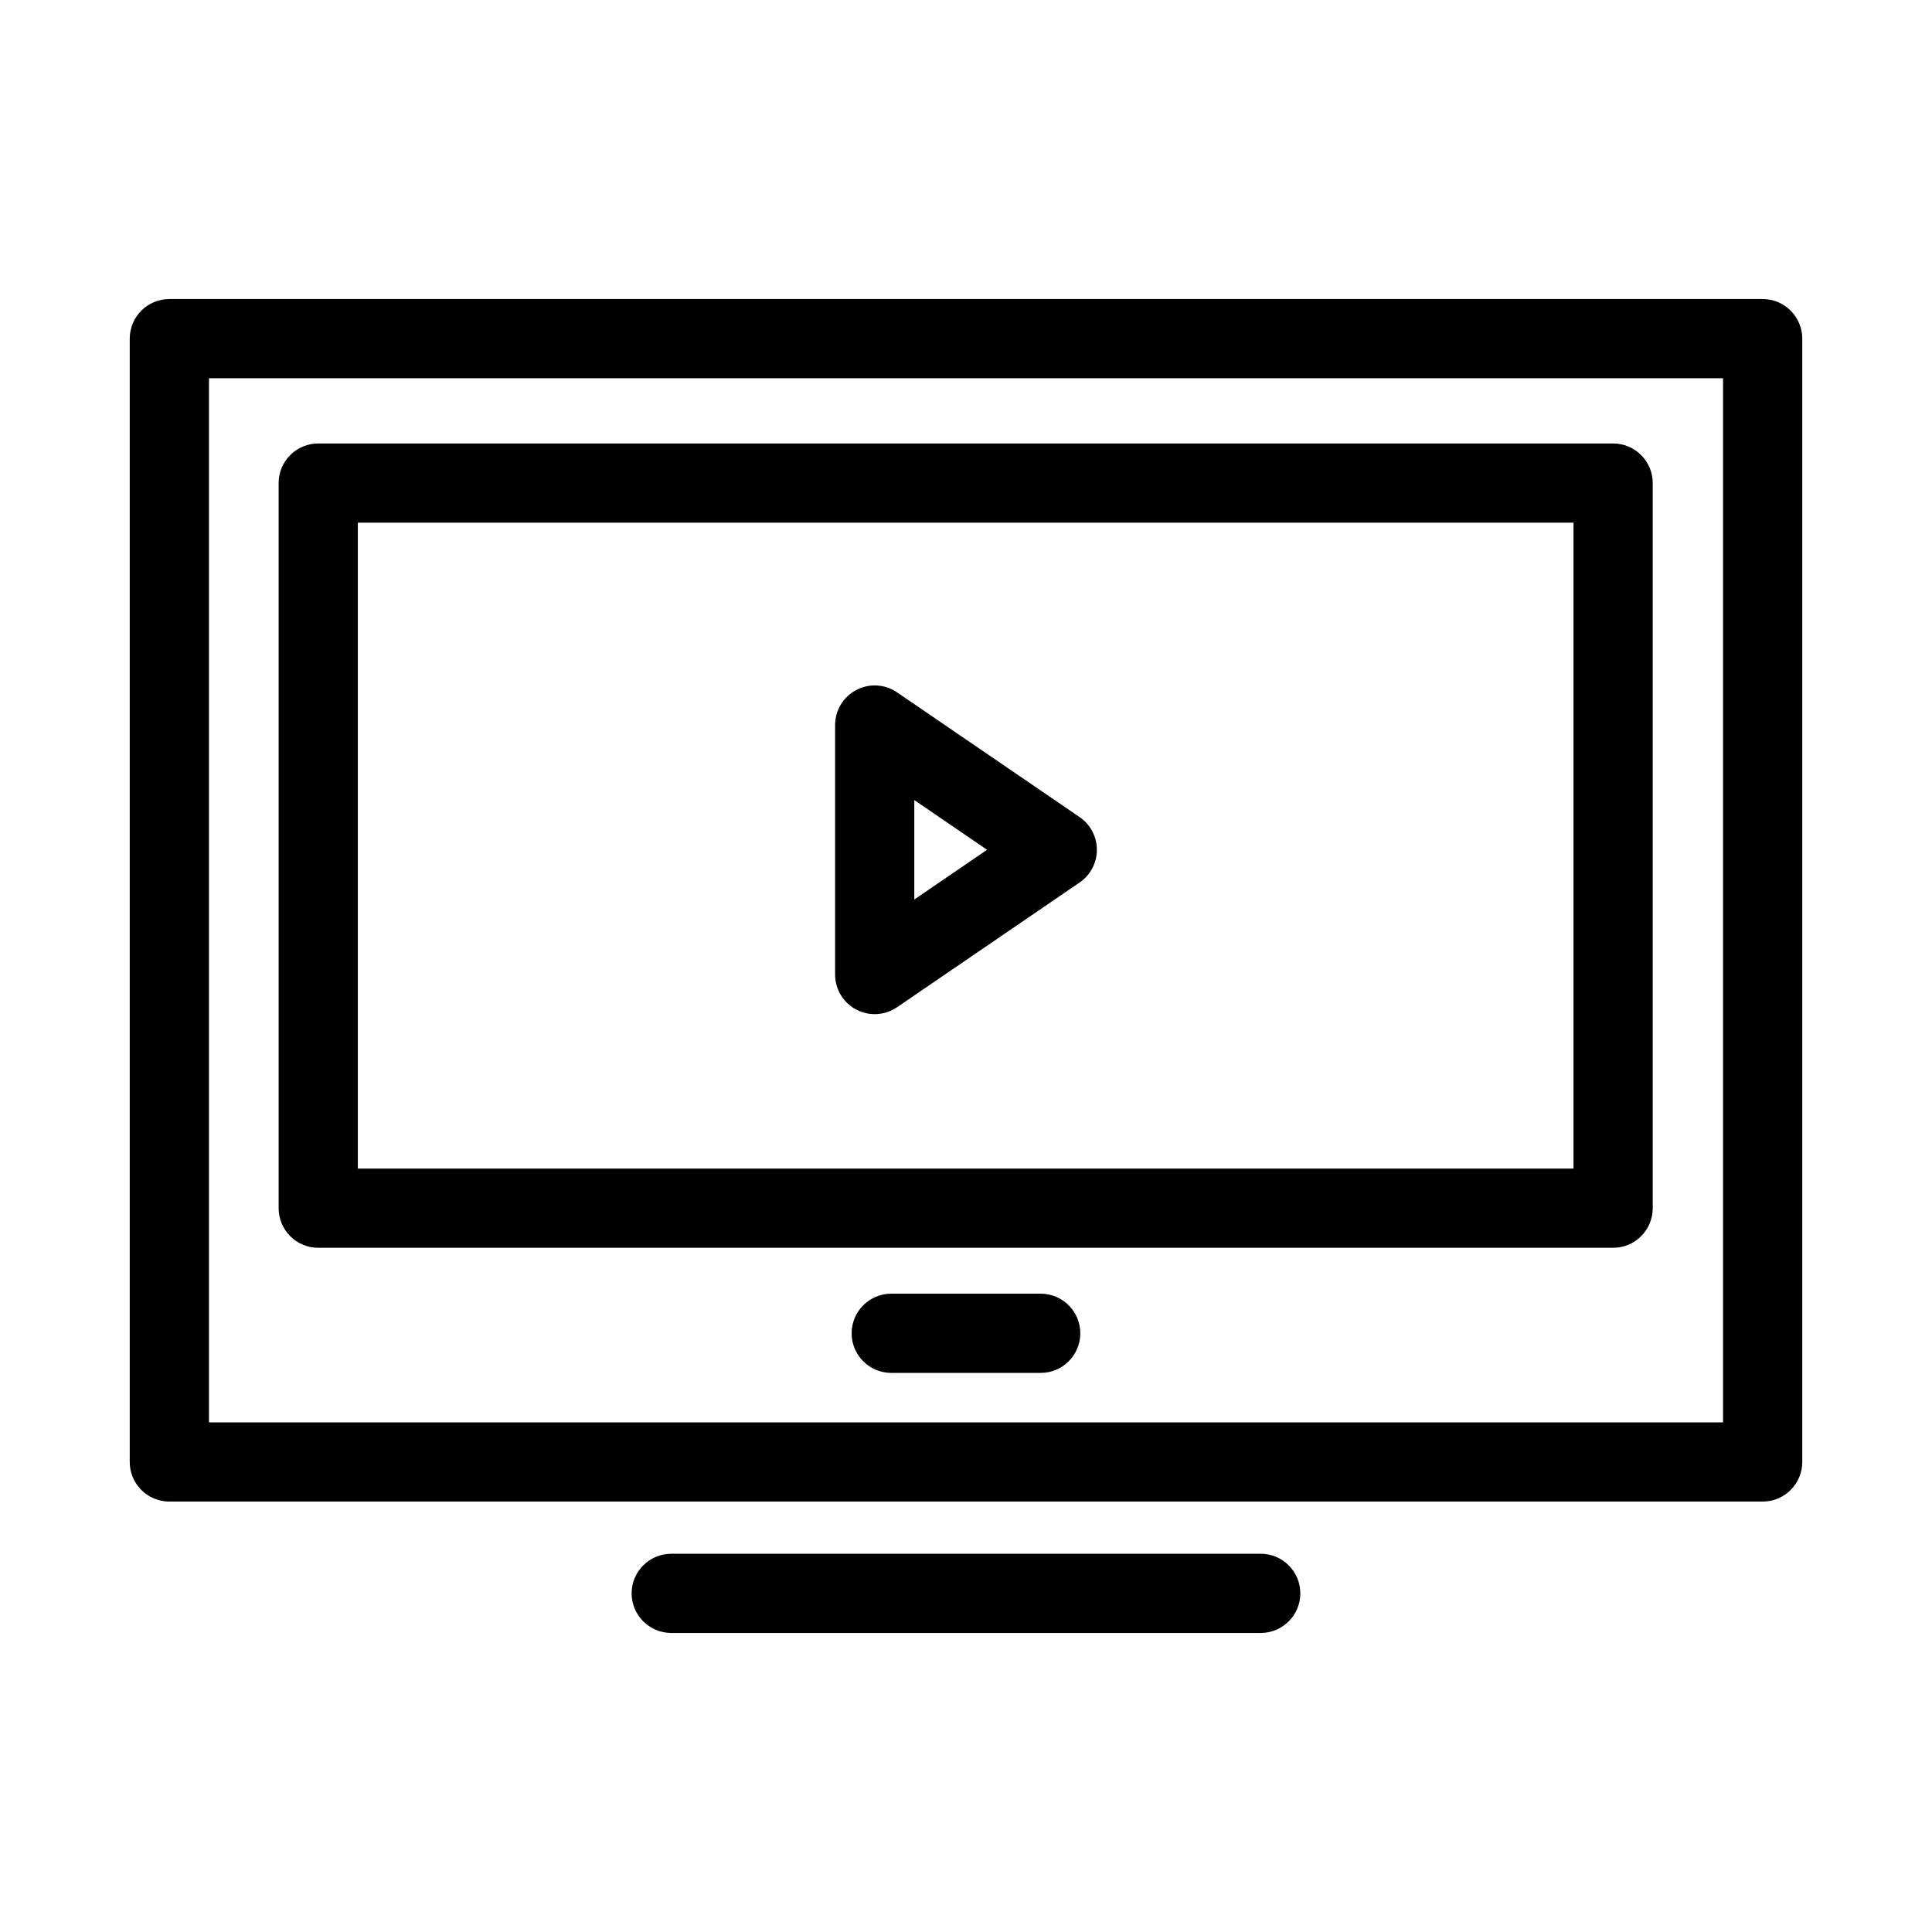
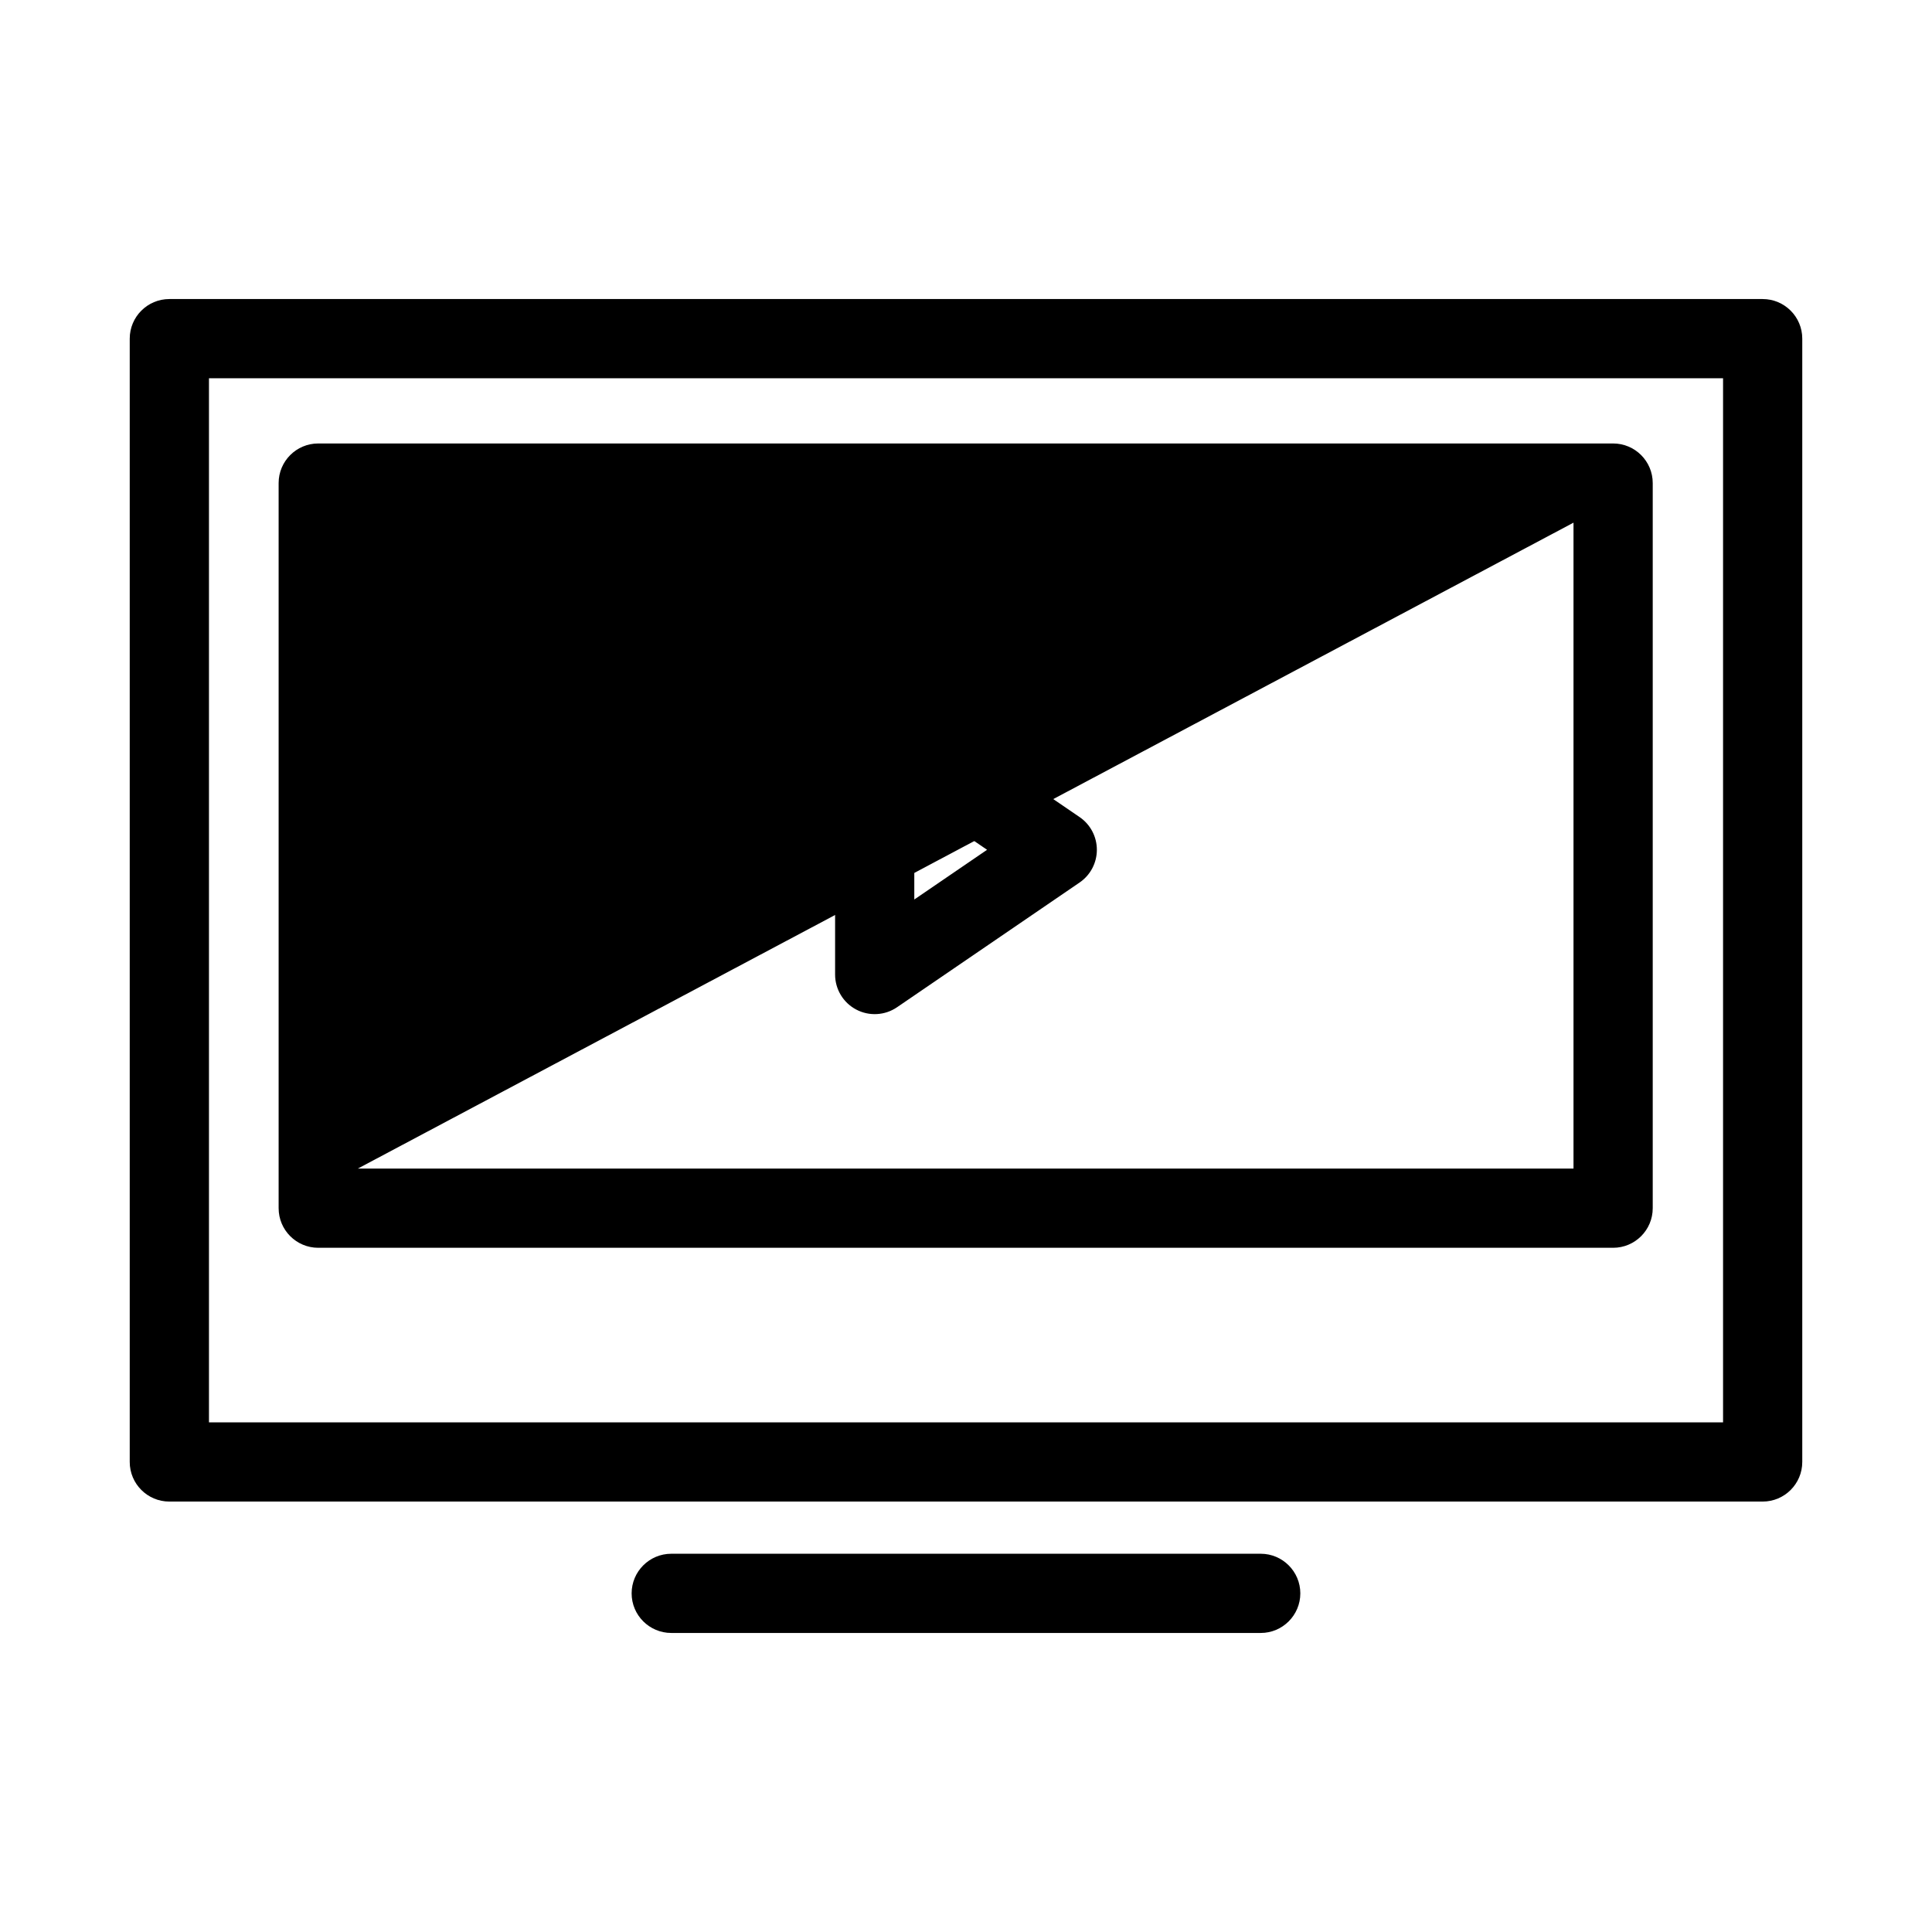
<svg xmlns="http://www.w3.org/2000/svg" fill="#000000" width="800px" height="800px" version="1.1" viewBox="144 144 512 512">
  <g fill-rule="evenodd">
    <path d="m621.62 233.75c0-5.801-4.699-10.5-10.5-10.5h-422.24c-5.797 0-10.5 4.699-10.5 10.5v297.68c0 5.801 4.703 10.5 10.5 10.5h422.24c5.801 0 10.5-4.699 10.5-10.5zm-20.992 10.492v276.7h-401.25v-276.7z" />
-     <path d="m581.99 272.02c0-5.797-4.703-10.496-10.5-10.496h-343.15c-5.801 0-10.5 4.699-10.5 10.496v192.16c0 5.797 4.699 10.496 10.5 10.496h343.15c5.797 0 10.5-4.699 10.5-10.496zm-20.996 10.492v171.17h-322.16v-171.17z" />
-     <path d="m419.8 486.84h-39.609c-5.793 0-10.5 4.707-10.5 10.5 0 5.789 4.707 10.492 10.5 10.492h39.609c5.793 0 10.492-4.703 10.492-10.492 0-5.793-4.699-10.5-10.492-10.5z" />
+     <path d="m581.99 272.02c0-5.797-4.703-10.496-10.5-10.496h-343.15c-5.801 0-10.5 4.699-10.5 10.496v192.16c0 5.797 4.699 10.496 10.5 10.496h343.15c5.797 0 10.5-4.699 10.5-10.496zm-20.996 10.492v171.17h-322.16z" />
    <path d="m478.11 555.76h-156.21c-5.805 0-10.512 4.707-10.512 10.5 0 5.789 4.707 10.492 10.512 10.492h156.21c5.781 0 10.488-4.703 10.488-10.492 0-5.793-4.707-10.5-10.488-10.5z" />
    <path d="m430.11 377.87c2.859-1.957 4.57-5.199 4.57-8.668 0-3.465-1.711-6.711-4.57-8.664l-48.383-33.059c-3.215-2.199-7.383-2.434-10.824-0.617-3.438 1.816-5.594 5.391-5.594 9.281v66.121c0 3.894 2.156 7.465 5.594 9.277 3.441 1.82 7.609 1.582 10.824-0.613zm-24.527-8.668-19.285 13.176v-26.348z" />
  </g>
</svg>